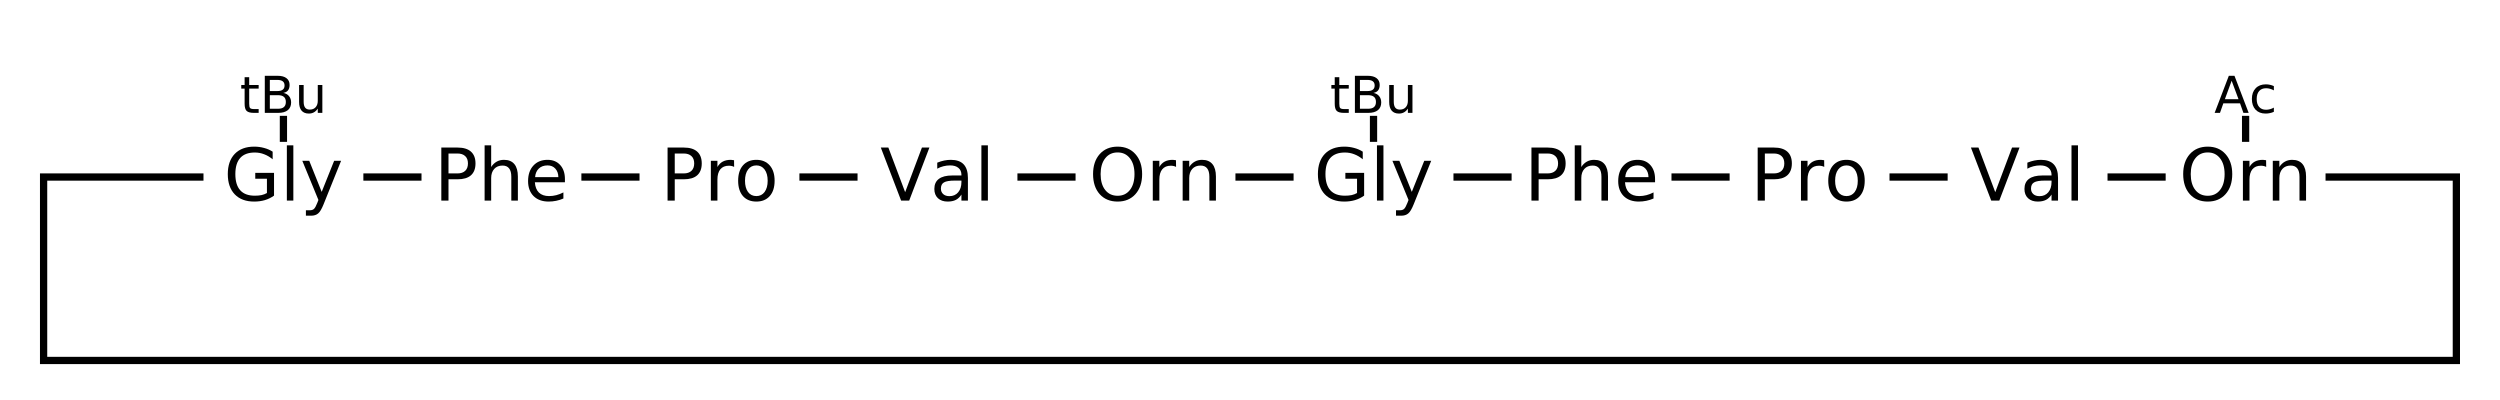
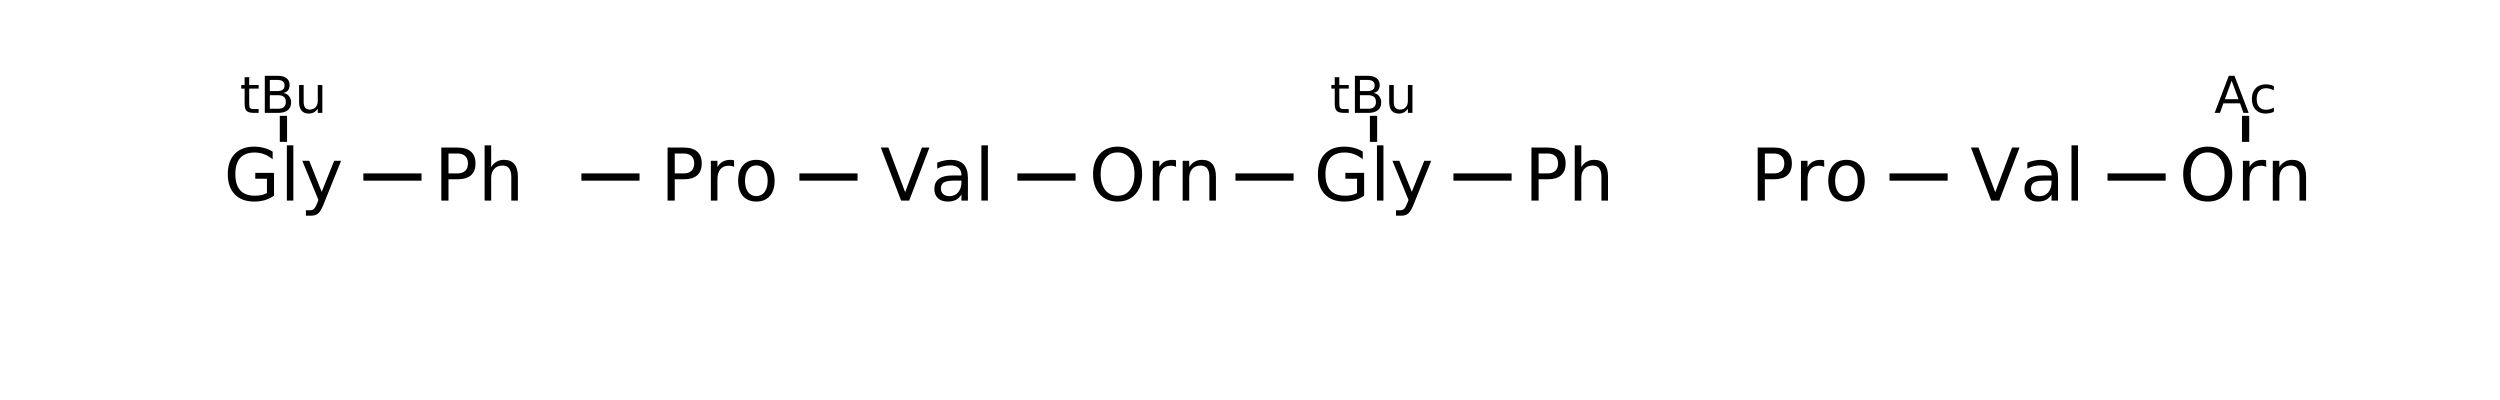
<svg xmlns="http://www.w3.org/2000/svg" xmlns:xlink="http://www.w3.org/1999/xlink" width="512pt" height="82pt" viewBox="0 0 512 82" version="1.1">
  <defs>
    <g>
      <symbol overflow="visible" id="glyph0-0">
        <path style="stroke:none;" d="M 0.734 2.625 L 0.734 -10.5 L 8.188 -10.5 L 8.188 2.625 Z M 1.578 1.797 L 7.359 1.797 L 7.359 -9.656 L 1.578 -9.656 Z M 1.578 1.797 " />
      </symbol>
      <symbol overflow="visible" id="glyph0-1">
        <path style="stroke:none;" d="M 8.859 -1.547 L 8.859 -4.469 L 6.469 -4.469 L 6.469 -5.672 L 10.312 -5.672 L 10.312 -1.016 C 9.75 -0.609 9.125 -0.301 8.438 -0.094 C 7.758 0.102 7.031 0.203 6.25 0.203 C 4.551 0.203 3.223 -0.289 2.266 -1.281 C 1.316 -2.27 0.844 -3.648 0.844 -5.422 C 0.844 -7.191 1.316 -8.57 2.266 -9.562 C 3.223 -10.551 4.551 -11.047 6.25 -11.047 C 6.957 -11.047 7.629 -10.957 8.266 -10.781 C 8.91 -10.613 9.5 -10.359 10.031 -10.016 L 10.031 -8.453 C 9.488 -8.91 8.91 -9.254 8.297 -9.484 C 7.691 -9.723 7.051 -9.844 6.375 -9.844 C 5.051 -9.844 4.055 -9.473 3.391 -8.734 C 2.723 -7.992 2.391 -6.891 2.391 -5.422 C 2.391 -3.953 2.723 -2.848 3.391 -2.109 C 4.055 -1.367 5.051 -1 6.375 -1 C 6.895 -1 7.359 -1.039 7.766 -1.125 C 8.172 -1.219 8.535 -1.359 8.859 -1.547 Z M 8.859 -1.547 " />
      </symbol>
      <symbol overflow="visible" id="glyph0-2">
        <path style="stroke:none;" d="M 1.406 -11.312 L 2.734 -11.312 L 2.734 0 L 1.406 0 Z M 1.406 -11.312 " />
      </symbol>
      <symbol overflow="visible" id="glyph0-3">
        <path style="stroke:none;" d="M 4.797 0.75 C 4.41 1.719 4.035 2.348 3.672 2.641 C 3.316 2.941 2.844 3.094 2.25 3.094 L 1.172 3.094 L 1.172 1.984 L 1.969 1.984 C 2.332 1.984 2.613 1.895 2.812 1.719 C 3.02 1.539 3.25 1.129 3.5 0.484 L 3.734 -0.125 L 0.438 -8.141 L 1.859 -8.141 L 4.406 -1.781 L 6.953 -8.141 L 8.375 -8.141 Z M 4.797 0.75 " />
      </symbol>
      <symbol overflow="visible" id="glyph0-4">
        <path style="stroke:none;" d="M 2.938 -9.641 L 2.938 -5.562 L 4.781 -5.562 C 5.457 -5.562 5.984 -5.738 6.359 -6.094 C 6.734 -6.445 6.922 -6.953 6.922 -7.609 C 6.922 -8.266 6.734 -8.766 6.359 -9.109 C 5.984 -9.461 5.457 -9.641 4.781 -9.641 Z M 1.469 -10.859 L 4.781 -10.859 C 6 -10.859 6.914 -10.582 7.531 -10.031 C 8.156 -9.477 8.469 -8.672 8.469 -7.609 C 8.469 -6.535 8.156 -5.723 7.531 -5.172 C 6.914 -4.629 6 -4.359 4.781 -4.359 L 2.938 -4.359 L 2.938 0 L 1.469 0 Z M 1.469 -10.859 " />
      </symbol>
      <symbol overflow="visible" id="glyph0-5">
        <path style="stroke:none;" d="M 8.172 -4.922 L 8.172 0 L 6.828 0 L 6.828 -4.875 C 6.828 -5.645 6.676 -6.219 6.375 -6.594 C 6.082 -6.977 5.633 -7.172 5.031 -7.172 C 4.312 -7.172 3.742 -6.941 3.328 -6.484 C 2.91 -6.023 2.703 -5.398 2.703 -4.609 L 2.703 0 L 1.359 0 L 1.359 -11.312 L 2.703 -11.312 L 2.703 -6.875 C 3.016 -7.363 3.391 -7.727 3.828 -7.969 C 4.266 -8.219 4.766 -8.344 5.328 -8.344 C 6.266 -8.344 6.973 -8.051 7.453 -7.469 C 7.93 -6.895 8.172 -6.047 8.172 -4.922 Z M 8.172 -4.922 " />
      </symbol>
      <symbol overflow="visible" id="glyph0-6">
-         <path style="stroke:none;" d="M 8.375 -4.406 L 8.375 -3.75 L 2.219 -3.75 C 2.281 -2.832 2.555 -2.129 3.047 -1.641 C 3.547 -1.16 4.238 -0.922 5.125 -0.922 C 5.633 -0.922 6.129 -0.984 6.609 -1.109 C 7.098 -1.234 7.582 -1.422 8.062 -1.672 L 8.062 -0.422 C 7.582 -0.211 7.086 -0.055 6.578 0.047 C 6.078 0.148 5.566 0.203 5.047 0.203 C 3.742 0.203 2.711 -0.172 1.953 -0.922 C 1.203 -1.68 0.828 -2.703 0.828 -3.984 C 0.828 -5.316 1.188 -6.375 1.906 -7.156 C 2.625 -7.945 3.594 -8.344 4.812 -8.344 C 5.906 -8.344 6.77 -7.988 7.406 -7.281 C 8.051 -6.57 8.375 -5.613 8.375 -4.406 Z M 7.031 -4.797 C 7.02 -5.523 6.812 -6.109 6.406 -6.547 C 6.008 -6.984 5.484 -7.203 4.828 -7.203 C 4.078 -7.203 3.477 -6.988 3.031 -6.562 C 2.582 -6.145 2.328 -5.555 2.266 -4.797 Z M 7.031 -4.797 " />
-       </symbol>
+         </symbol>
      <symbol overflow="visible" id="glyph0-7">
        <path style="stroke:none;" d="M 6.125 -6.891 C 5.969 -6.984 5.801 -7.047 5.625 -7.078 C 5.445 -7.117 5.254 -7.141 5.047 -7.141 C 4.285 -7.141 3.703 -6.895 3.297 -6.406 C 2.898 -5.914 2.703 -5.211 2.703 -4.297 L 2.703 0 L 1.359 0 L 1.359 -8.141 L 2.703 -8.141 L 2.703 -6.875 C 2.984 -7.375 3.348 -7.742 3.797 -7.984 C 4.242 -8.223 4.789 -8.344 5.438 -8.344 C 5.531 -8.344 5.629 -8.332 5.734 -8.312 C 5.848 -8.301 5.973 -8.285 6.109 -8.266 Z M 6.125 -6.891 " />
      </symbol>
      <symbol overflow="visible" id="glyph0-8">
        <path style="stroke:none;" d="M 4.562 -7.203 C 3.844 -7.203 3.273 -6.922 2.859 -6.359 C 2.441 -5.805 2.234 -5.039 2.234 -4.062 C 2.234 -3.094 2.438 -2.328 2.844 -1.766 C 3.258 -1.203 3.832 -0.922 4.562 -0.922 C 5.27 -0.922 5.832 -1.203 6.25 -1.766 C 6.664 -2.328 6.875 -3.094 6.875 -4.062 C 6.875 -5.031 6.664 -5.797 6.25 -6.359 C 5.832 -6.922 5.27 -7.203 4.562 -7.203 Z M 4.562 -8.344 C 5.719 -8.344 6.629 -7.961 7.297 -7.203 C 7.961 -6.453 8.297 -5.406 8.297 -4.062 C 8.297 -2.727 7.961 -1.68 7.297 -0.922 C 6.629 -0.172 5.719 0.203 4.562 0.203 C 3.395 0.203 2.477 -0.172 1.812 -0.922 C 1.156 -1.68 0.828 -2.727 0.828 -4.062 C 0.828 -5.406 1.156 -6.453 1.812 -7.203 C 2.477 -7.961 3.395 -8.344 4.562 -8.344 Z M 4.562 -8.344 " />
      </symbol>
      <symbol overflow="visible" id="glyph0-9">
        <path style="stroke:none;" d="M 4.266 0 L 0.109 -10.859 L 1.656 -10.859 L 5.094 -1.719 L 8.531 -10.859 L 10.062 -10.859 L 5.922 0 Z M 4.266 0 " />
      </symbol>
      <symbol overflow="visible" id="glyph0-10">
        <path style="stroke:none;" d="M 5.109 -4.094 C 4.023 -4.094 3.273 -3.969 2.859 -3.719 C 2.441 -3.477 2.234 -3.055 2.234 -2.453 C 2.234 -1.984 2.391 -1.609 2.703 -1.328 C 3.016 -1.047 3.441 -0.906 3.984 -0.906 C 4.723 -0.906 5.316 -1.164 5.766 -1.688 C 6.211 -2.219 6.438 -2.922 6.438 -3.797 L 6.438 -4.094 Z M 7.766 -4.641 L 7.766 0 L 6.438 0 L 6.438 -1.234 C 6.133 -0.742 5.754 -0.379 5.297 -0.141 C 4.836 0.086 4.281 0.203 3.625 0.203 C 2.789 0.203 2.125 -0.023 1.625 -0.484 C 1.133 -0.953 0.891 -1.582 0.891 -2.375 C 0.891 -3.289 1.195 -3.977 1.812 -4.438 C 2.426 -4.906 3.344 -5.141 4.562 -5.141 L 6.438 -5.141 L 6.438 -5.266 C 6.438 -5.879 6.234 -6.352 5.828 -6.688 C 5.422 -7.031 4.852 -7.203 4.125 -7.203 C 3.656 -7.203 3.195 -7.145 2.75 -7.031 C 2.312 -6.926 1.891 -6.758 1.484 -6.531 L 1.484 -7.766 C 1.973 -7.961 2.445 -8.109 2.906 -8.203 C 3.375 -8.297 3.828 -8.344 4.266 -8.344 C 5.441 -8.344 6.316 -8.035 6.891 -7.422 C 7.473 -6.805 7.766 -5.879 7.766 -4.641 Z M 7.766 -4.641 " />
      </symbol>
      <symbol overflow="visible" id="glyph0-11">
        <path style="stroke:none;" d="M 5.875 -9.859 C 4.801 -9.859 3.953 -9.457 3.328 -8.656 C 2.703 -7.863 2.391 -6.785 2.391 -5.422 C 2.391 -4.047 2.703 -2.961 3.328 -2.172 C 3.953 -1.379 4.801 -0.984 5.875 -0.984 C 6.938 -0.984 7.773 -1.379 8.391 -2.172 C 9.016 -2.961 9.328 -4.047 9.328 -5.422 C 9.328 -6.785 9.016 -7.863 8.391 -8.656 C 7.773 -9.457 6.938 -9.859 5.875 -9.859 Z M 5.875 -11.047 C 7.395 -11.047 8.609 -10.535 9.516 -9.516 C 10.43 -8.492 10.891 -7.129 10.891 -5.422 C 10.891 -3.703 10.43 -2.332 9.516 -1.312 C 8.609 -0.301 7.395 0.203 5.875 0.203 C 4.344 0.203 3.117 -0.301 2.203 -1.312 C 1.297 -2.332 0.844 -3.703 0.844 -5.422 C 0.844 -7.129 1.297 -8.492 2.203 -9.516 C 3.117 -10.535 4.344 -11.047 5.875 -11.047 Z M 5.875 -11.047 " />
      </symbol>
      <symbol overflow="visible" id="glyph0-12">
        <path style="stroke:none;" d="M 8.172 -4.922 L 8.172 0 L 6.828 0 L 6.828 -4.875 C 6.828 -5.645 6.676 -6.219 6.375 -6.594 C 6.082 -6.977 5.633 -7.172 5.031 -7.172 C 4.312 -7.172 3.742 -6.941 3.328 -6.484 C 2.91 -6.023 2.703 -5.398 2.703 -4.609 L 2.703 0 L 1.359 0 L 1.359 -8.141 L 2.703 -8.141 L 2.703 -6.875 C 3.016 -7.363 3.391 -7.727 3.828 -7.969 C 4.266 -8.219 4.766 -8.344 5.328 -8.344 C 6.266 -8.344 6.973 -8.051 7.453 -7.469 C 7.93 -6.895 8.172 -6.047 8.172 -4.922 Z M 8.172 -4.922 " />
      </symbol>
      <symbol overflow="visible" id="glyph1-0">
        <path style="stroke:none;" d="M 0.516 1.844 L 0.516 -7.344 L 5.734 -7.344 L 5.734 1.844 Z M 1.109 1.266 L 5.156 1.266 L 5.156 -6.766 L 1.109 -6.766 Z M 1.109 1.266 " />
      </symbol>
      <symbol overflow="visible" id="glyph1-1">
        <path style="stroke:none;" d="M 1.906 -7.312 L 1.906 -5.703 L 3.844 -5.703 L 3.844 -4.969 L 1.906 -4.969 L 1.906 -1.875 C 1.906 -1.414 1.969 -1.117 2.094 -0.984 C 2.227 -0.848 2.488 -0.781 2.875 -0.781 L 3.844 -0.781 L 3.844 0 L 2.875 0 C 2.156 0 1.656 -0.133 1.375 -0.406 C 1.102 -0.676 0.969 -1.164 0.969 -1.875 L 0.969 -4.969 L 0.281 -4.969 L 0.281 -5.703 L 0.969 -5.703 L 0.969 -7.312 Z M 1.906 -7.312 " />
      </symbol>
      <symbol overflow="visible" id="glyph1-2">
        <path style="stroke:none;" d="M 2.047 -3.625 L 2.047 -0.844 L 3.703 -0.844 C 4.254 -0.844 4.66 -0.957 4.922 -1.188 C 5.191 -1.414 5.328 -1.766 5.328 -2.234 C 5.328 -2.711 5.191 -3.062 4.922 -3.281 C 4.66 -3.508 4.254 -3.625 3.703 -3.625 Z M 2.047 -6.75 L 2.047 -4.469 L 3.578 -4.469 C 4.078 -4.469 4.445 -4.562 4.688 -4.75 C 4.938 -4.938 5.062 -5.223 5.062 -5.609 C 5.062 -5.992 4.938 -6.281 4.688 -6.469 C 4.445 -6.656 4.078 -6.75 3.578 -6.75 Z M 1.016 -7.594 L 3.656 -7.594 C 4.438 -7.594 5.035 -7.43 5.453 -7.109 C 5.879 -6.785 6.094 -6.32 6.094 -5.719 C 6.094 -5.25 5.984 -4.879 5.766 -4.609 C 5.547 -4.336 5.227 -4.164 4.812 -4.094 C 5.32 -3.988 5.711 -3.766 5.984 -3.422 C 6.266 -3.078 6.406 -2.645 6.406 -2.125 C 6.406 -1.445 6.176 -0.922 5.719 -0.547 C 5.258 -0.18 4.602 0 3.75 0 L 1.016 0 Z M 1.016 -7.594 " />
      </symbol>
      <symbol overflow="visible" id="glyph1-3">
        <path style="stroke:none;" d="M 0.891 -2.25 L 0.891 -5.703 L 1.828 -5.703 L 1.828 -2.281 C 1.828 -1.738 1.93 -1.332 2.141 -1.062 C 2.348 -0.801 2.66 -0.672 3.078 -0.672 C 3.586 -0.672 3.988 -0.832 4.281 -1.156 C 4.57 -1.477 4.719 -1.914 4.719 -2.469 L 4.719 -5.703 L 5.656 -5.703 L 5.656 0 L 4.719 0 L 4.719 -0.875 C 4.488 -0.531 4.223 -0.273 3.922 -0.109 C 3.629 0.055 3.285 0.141 2.891 0.141 C 2.234 0.141 1.734 -0.062 1.391 -0.469 C 1.055 -0.875 0.891 -1.469 0.891 -2.25 Z M 3.234 -5.844 Z M 3.234 -5.844 " />
      </symbol>
      <symbol overflow="visible" id="glyph1-4">
        <path style="stroke:none;" d="M 3.562 -6.578 L 2.172 -2.797 L 4.969 -2.797 Z M 2.984 -7.594 L 4.141 -7.594 L 7.047 0 L 5.969 0 L 5.281 -1.953 L 1.859 -1.953 L 1.172 0 L 0.078 0 Z M 2.984 -7.594 " />
      </symbol>
      <symbol overflow="visible" id="glyph1-5">
        <path style="stroke:none;" d="M 5.078 -5.484 L 5.078 -4.609 C 4.816 -4.754 4.551 -4.863 4.281 -4.938 C 4.02 -5.008 3.754 -5.047 3.484 -5.047 C 2.867 -5.047 2.395 -4.852 2.062 -4.469 C 1.727 -4.082 1.562 -3.539 1.562 -2.844 C 1.562 -2.145 1.727 -1.602 2.062 -1.219 C 2.395 -0.832 2.867 -0.641 3.484 -0.641 C 3.754 -0.641 4.02 -0.676 4.281 -0.75 C 4.551 -0.82 4.816 -0.93 5.078 -1.078 L 5.078 -0.219 C 4.816 -0.094 4.547 -0.004 4.266 0.047 C 3.992 0.109 3.695 0.141 3.375 0.141 C 2.52 0.141 1.836 -0.125 1.328 -0.656 C 0.828 -1.195 0.578 -1.926 0.578 -2.844 C 0.578 -3.77 0.832 -4.5 1.344 -5.031 C 1.852 -5.57 2.551 -5.844 3.438 -5.844 C 3.727 -5.844 4.008 -5.812 4.281 -5.75 C 4.562 -5.688 4.828 -5.598 5.078 -5.484 Z M 5.078 -5.484 " />
      </symbol>
    </g>
  </defs>
  <g id="surface16943996">
    <path style="fill:none;stroke-width:0.05;stroke-linecap:butt;stroke-linejoin:miter;stroke:rgb(0%,0%,0%);stroke-opacity:1;stroke-miterlimit:10;" d="M 2.6 1.338 L 3 1.338 " transform="matrix(29.767,0,0,29.767,-2.977,-3.572)" />
    <path style="fill:none;stroke-width:0.05;stroke-linecap:butt;stroke-linejoin:miter;stroke:rgb(0%,0%,0%);stroke-opacity:1;stroke-miterlimit:10;" d="M 4.1 1.338 L 4.5 1.338 " transform="matrix(29.767,0,0,29.767,-2.977,-3.572)" />
    <path style="fill:none;stroke-width:0.05;stroke-linecap:butt;stroke-linejoin:miter;stroke:rgb(0%,0%,0%);stroke-opacity:1;stroke-miterlimit:10;" d="M 5.6 1.338 L 6 1.338 " transform="matrix(29.767,0,0,29.767,-2.977,-3.572)" />
    <path style="fill:none;stroke-width:0.05;stroke-linecap:butt;stroke-linejoin:miter;stroke:rgb(0%,0%,0%);stroke-opacity:1;stroke-miterlimit:10;" d="M 7.1 1.338 L 7.5 1.338 " transform="matrix(29.767,0,0,29.767,-2.977,-3.572)" />
    <path style="fill:none;stroke-width:0.05;stroke-linecap:butt;stroke-linejoin:miter;stroke:rgb(0%,0%,0%);stroke-opacity:1;stroke-miterlimit:10;" d="M 8.6 1.338 L 9 1.338 " transform="matrix(29.767,0,0,29.767,-2.977,-3.572)" />
    <path style="fill:none;stroke-width:0.05;stroke-linecap:butt;stroke-linejoin:miter;stroke:rgb(0%,0%,0%);stroke-opacity:1;stroke-miterlimit:10;" d="M 10.1 1.338 L 10.5 1.338 " transform="matrix(29.767,0,0,29.767,-2.977,-3.572)" />
-     <path style="fill:none;stroke-width:0.05;stroke-linecap:butt;stroke-linejoin:miter;stroke:rgb(0%,0%,0%);stroke-opacity:1;stroke-miterlimit:10;" d="M 11.6 1.338 L 12 1.338 " transform="matrix(29.767,0,0,29.767,-2.977,-3.572)" />
    <path style="fill:none;stroke-width:0.05;stroke-linecap:butt;stroke-linejoin:miter;stroke:rgb(0%,0%,0%);stroke-opacity:1;stroke-miterlimit:10;" d="M 13.1 1.338 L 13.5 1.338 " transform="matrix(29.767,0,0,29.767,-2.977,-3.572)" />
    <path style="fill:none;stroke-width:0.05;stroke-linecap:butt;stroke-linejoin:miter;stroke:rgb(0%,0%,0%);stroke-opacity:1;stroke-miterlimit:10;" d="M 14.6 1.338 L 15 1.338 " transform="matrix(29.767,0,0,29.767,-2.977,-3.572)" />
-     <path style="fill:none;stroke-width:0.05;stroke-linecap:butt;stroke-linejoin:miter;stroke:rgb(0%,0%,0%);stroke-opacity:1;stroke-miterlimit:10;" d="M 16.1 1.338 L 17 1.338 L 17 2.6 L 0.4 2.6 L 0.4 1.338 L 1.5 1.338 " transform="matrix(29.767,0,0,29.767,-2.977,-3.572)" />
    <g style="fill:rgb(0%,0%,0%);fill-opacity:1;">
      <use xlink:href="#glyph0-1" x="45.809" y="41.078" />
      <use xlink:href="#glyph0-2" x="57.342" y="41.078" />
      <use xlink:href="#glyph0-3" x="61.477" y="41.078" />
    </g>
    <g style="fill:rgb(0%,0%,0%);fill-opacity:1;">
      <use xlink:href="#glyph1-1" x="49.129" y="23.117" />
      <use xlink:href="#glyph1-2" x="53.214" y="23.117" />
      <use xlink:href="#glyph1-3" x="60.361" y="23.117" />
    </g>
    <path style="fill:none;stroke-width:0.05;stroke-linecap:butt;stroke-linejoin:miter;stroke:rgb(0%,0%,0%);stroke-opacity:1;stroke-miterlimit:10;" d="M 2.05 0.917 L 2.05 1.096 " transform="matrix(29.767,0,0,29.767,-2.977,-3.572)" />
    <g style="fill:rgb(0%,0%,0%);fill-opacity:1;">
      <use xlink:href="#glyph0-4" x="88.914" y="41.078" />
      <use xlink:href="#glyph0-5" x="97.889" y="41.078" />
      <use xlink:href="#glyph0-6" x="107.322" y="41.078" />
    </g>
    <g style="fill:rgb(0%,0%,0%);fill-opacity:1;">
      <use xlink:href="#glyph0-4" x="135.25" y="41.078" />
      <use xlink:href="#glyph0-7" x="144.225" y="41.078" />
      <use xlink:href="#glyph0-8" x="150.344" y="41.078" />
    </g>
    <g style="fill:rgb(0%,0%,0%);fill-opacity:1;">
      <use xlink:href="#glyph0-9" x="180.281" y="41.078" />
      <use xlink:href="#glyph0-10" x="190.463" y="41.078" />
      <use xlink:href="#glyph0-2" x="199.584" y="41.078" />
    </g>
    <g style="fill:rgb(0%,0%,0%);fill-opacity:1;">
      <use xlink:href="#glyph0-11" x="223.016" y="41.078" />
      <use xlink:href="#glyph0-7" x="234.731" y="41.078" />
      <use xlink:href="#glyph0-12" x="240.85" y="41.078" />
    </g>
    <g style="fill:rgb(0%,0%,0%);fill-opacity:1;">
      <use xlink:href="#glyph0-1" x="269.062" y="41.078" />
      <use xlink:href="#glyph0-2" x="280.596" y="41.078" />
      <use xlink:href="#glyph0-3" x="284.731" y="41.078" />
    </g>
    <g style="fill:rgb(0%,0%,0%);fill-opacity:1;">
      <use xlink:href="#glyph1-1" x="272.383" y="23.117" />
      <use xlink:href="#glyph1-2" x="276.468" y="23.117" />
      <use xlink:href="#glyph1-3" x="283.615" y="23.117" />
    </g>
    <path style="fill:none;stroke-width:0.05;stroke-linecap:butt;stroke-linejoin:miter;stroke:rgb(0%,0%,0%);stroke-opacity:1;stroke-miterlimit:10;" d="M 9.55 0.917 L 9.55 1.096 " transform="matrix(29.767,0,0,29.767,-2.977,-3.572)" />
    <g style="fill:rgb(0%,0%,0%);fill-opacity:1;">
      <use xlink:href="#glyph0-4" x="312.172" y="41.078" />
      <use xlink:href="#glyph0-5" x="321.147" y="41.078" />
      <use xlink:href="#glyph0-6" x="330.58" y="41.078" />
    </g>
    <g style="fill:rgb(0%,0%,0%);fill-opacity:1;">
      <use xlink:href="#glyph0-4" x="358.504" y="41.078" />
      <use xlink:href="#glyph0-7" x="367.479" y="41.078" />
      <use xlink:href="#glyph0-8" x="373.598" y="41.078" />
    </g>
    <g style="fill:rgb(0%,0%,0%);fill-opacity:1;">
      <use xlink:href="#glyph0-9" x="403.535" y="41.078" />
      <use xlink:href="#glyph0-10" x="413.717" y="41.078" />
      <use xlink:href="#glyph0-2" x="422.837" y="41.078" />
    </g>
    <g style="fill:rgb(0%,0%,0%);fill-opacity:1;">
      <use xlink:href="#glyph0-11" x="446.273" y="41.078" />
      <use xlink:href="#glyph0-7" x="457.989" y="41.078" />
      <use xlink:href="#glyph0-12" x="464.108" y="41.078" />
    </g>
    <g style="fill:rgb(0%,0%,0%);fill-opacity:1;">
      <use xlink:href="#glyph1-4" x="453.48" y="23.117" />
      <use xlink:href="#glyph1-5" x="460.608" y="23.117" />
    </g>
    <path style="fill:none;stroke-width:0.05;stroke-linecap:butt;stroke-linejoin:miter;stroke:rgb(0%,0%,0%);stroke-opacity:1;stroke-miterlimit:10;" d="M 15.55 0.917 L 15.55 1.096 " transform="matrix(29.767,0,0,29.767,-2.977,-3.572)" />
  </g>
</svg>